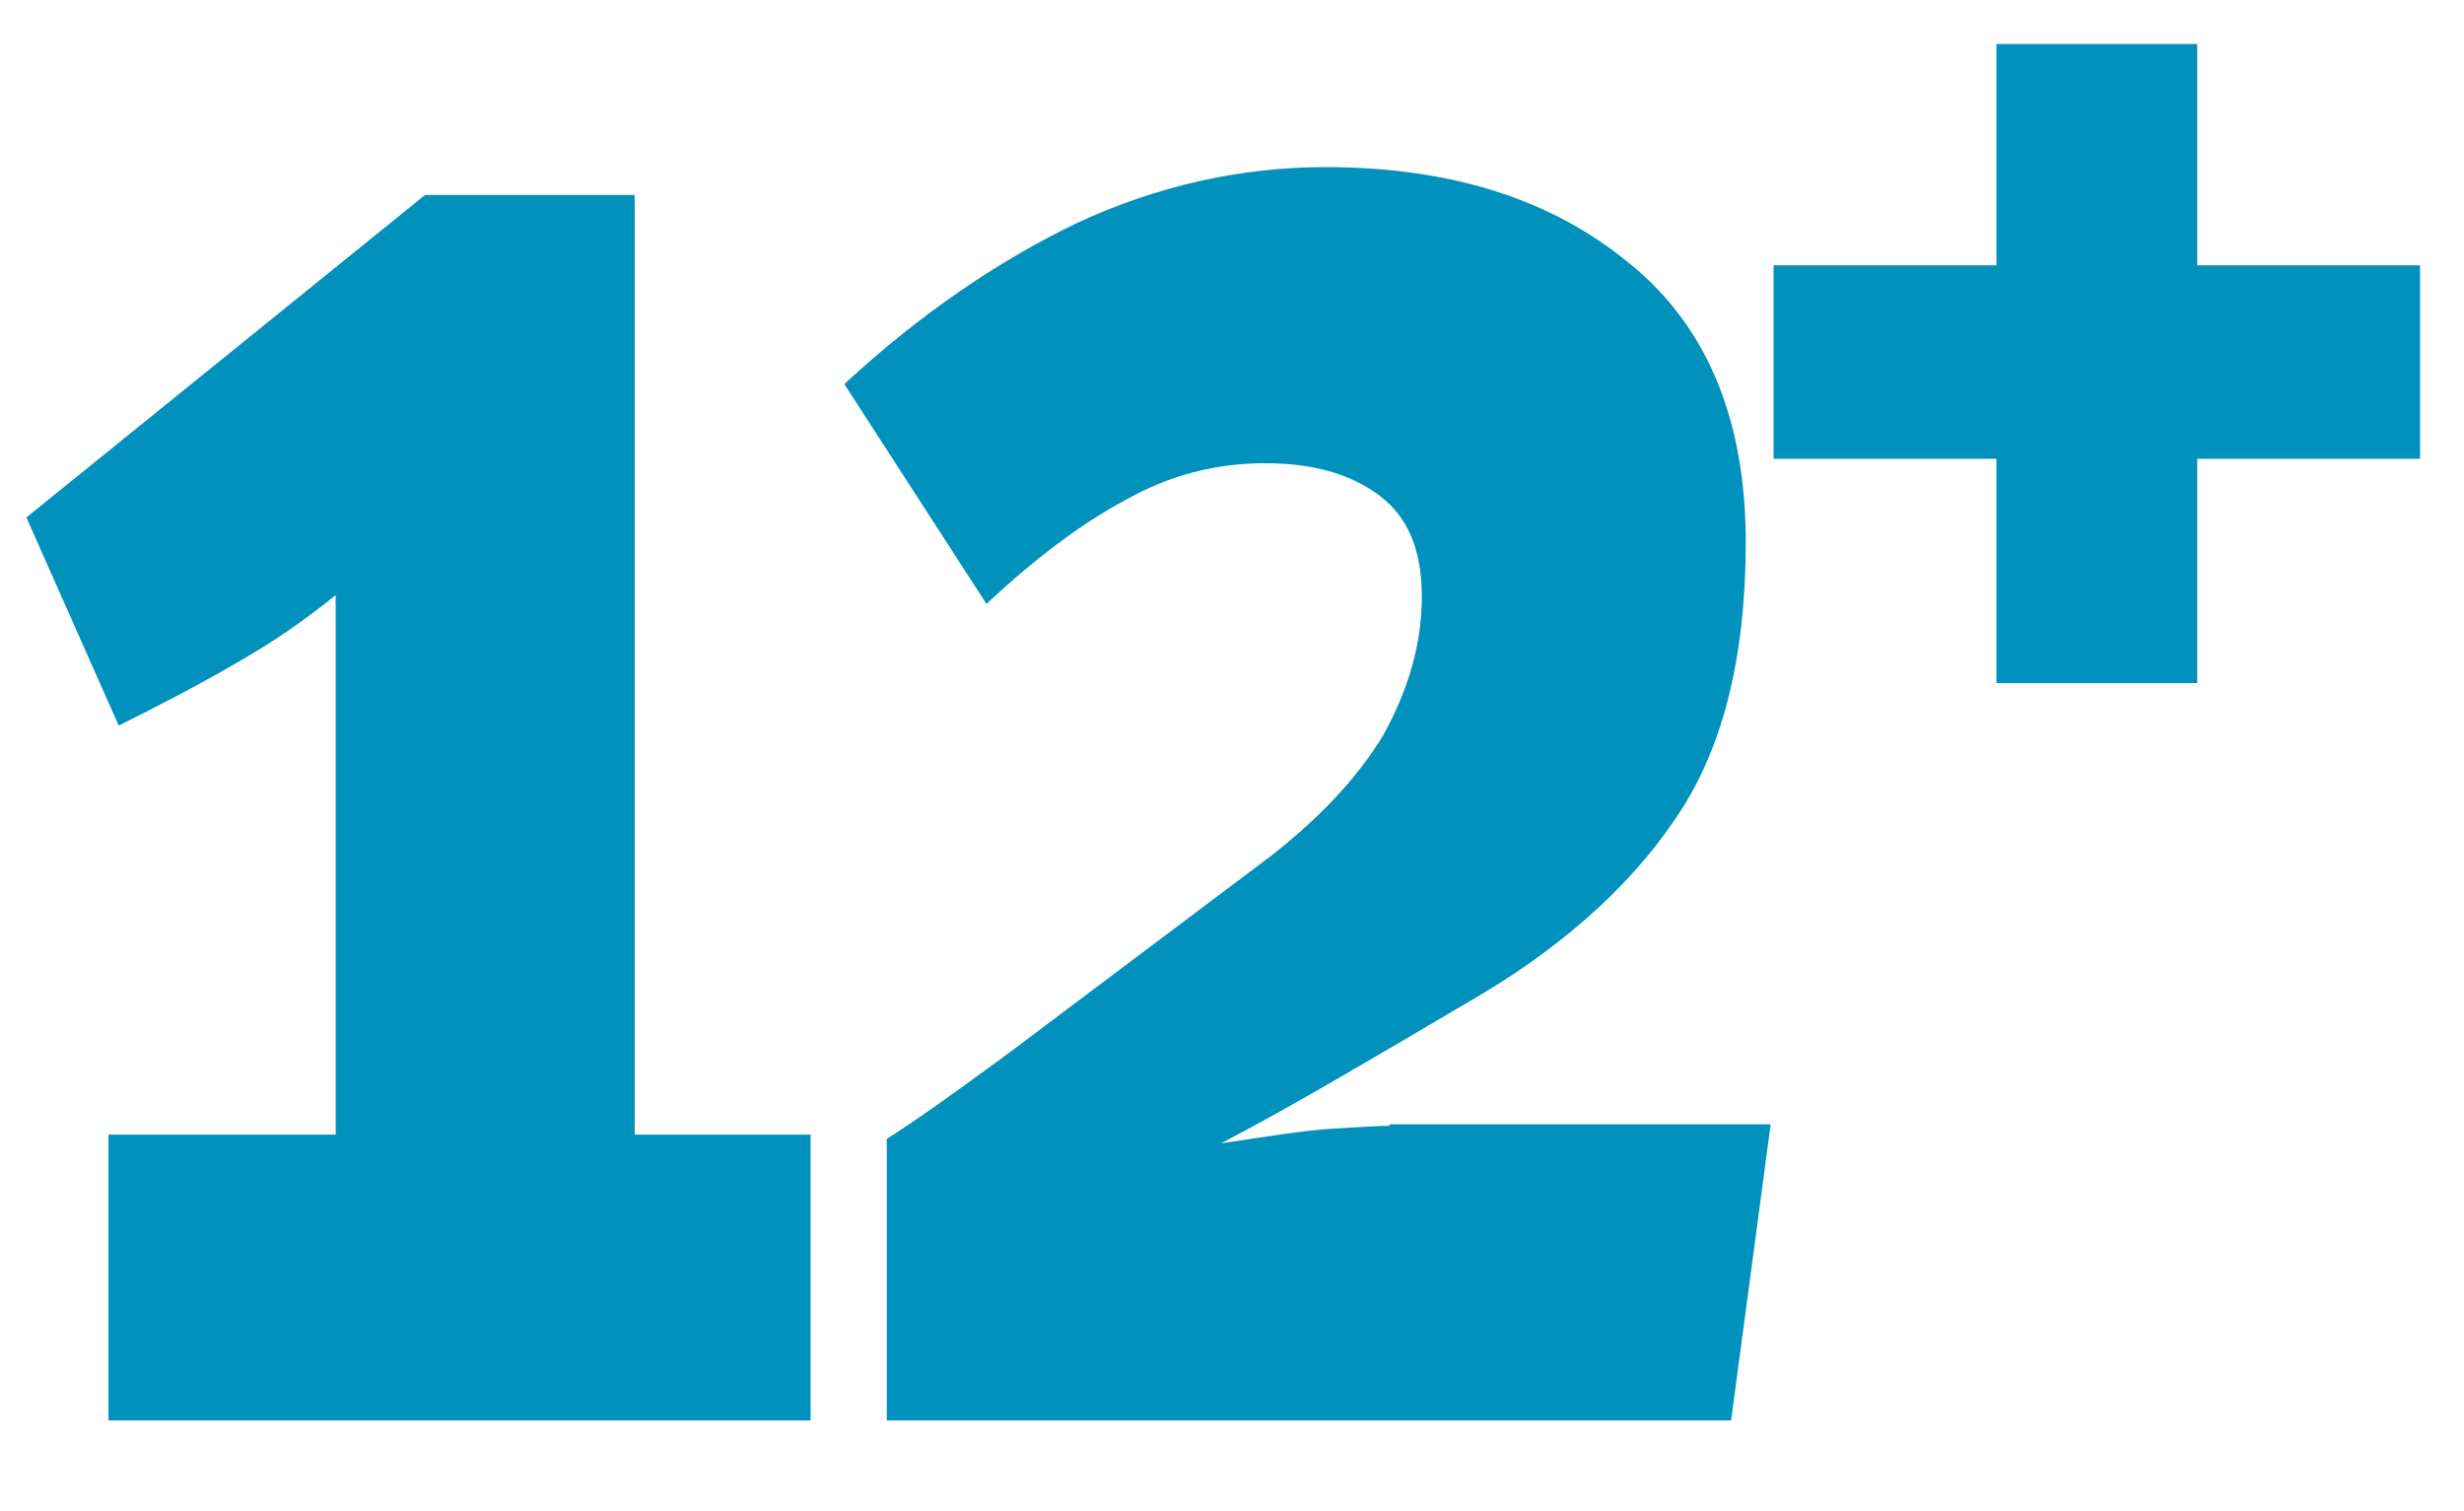
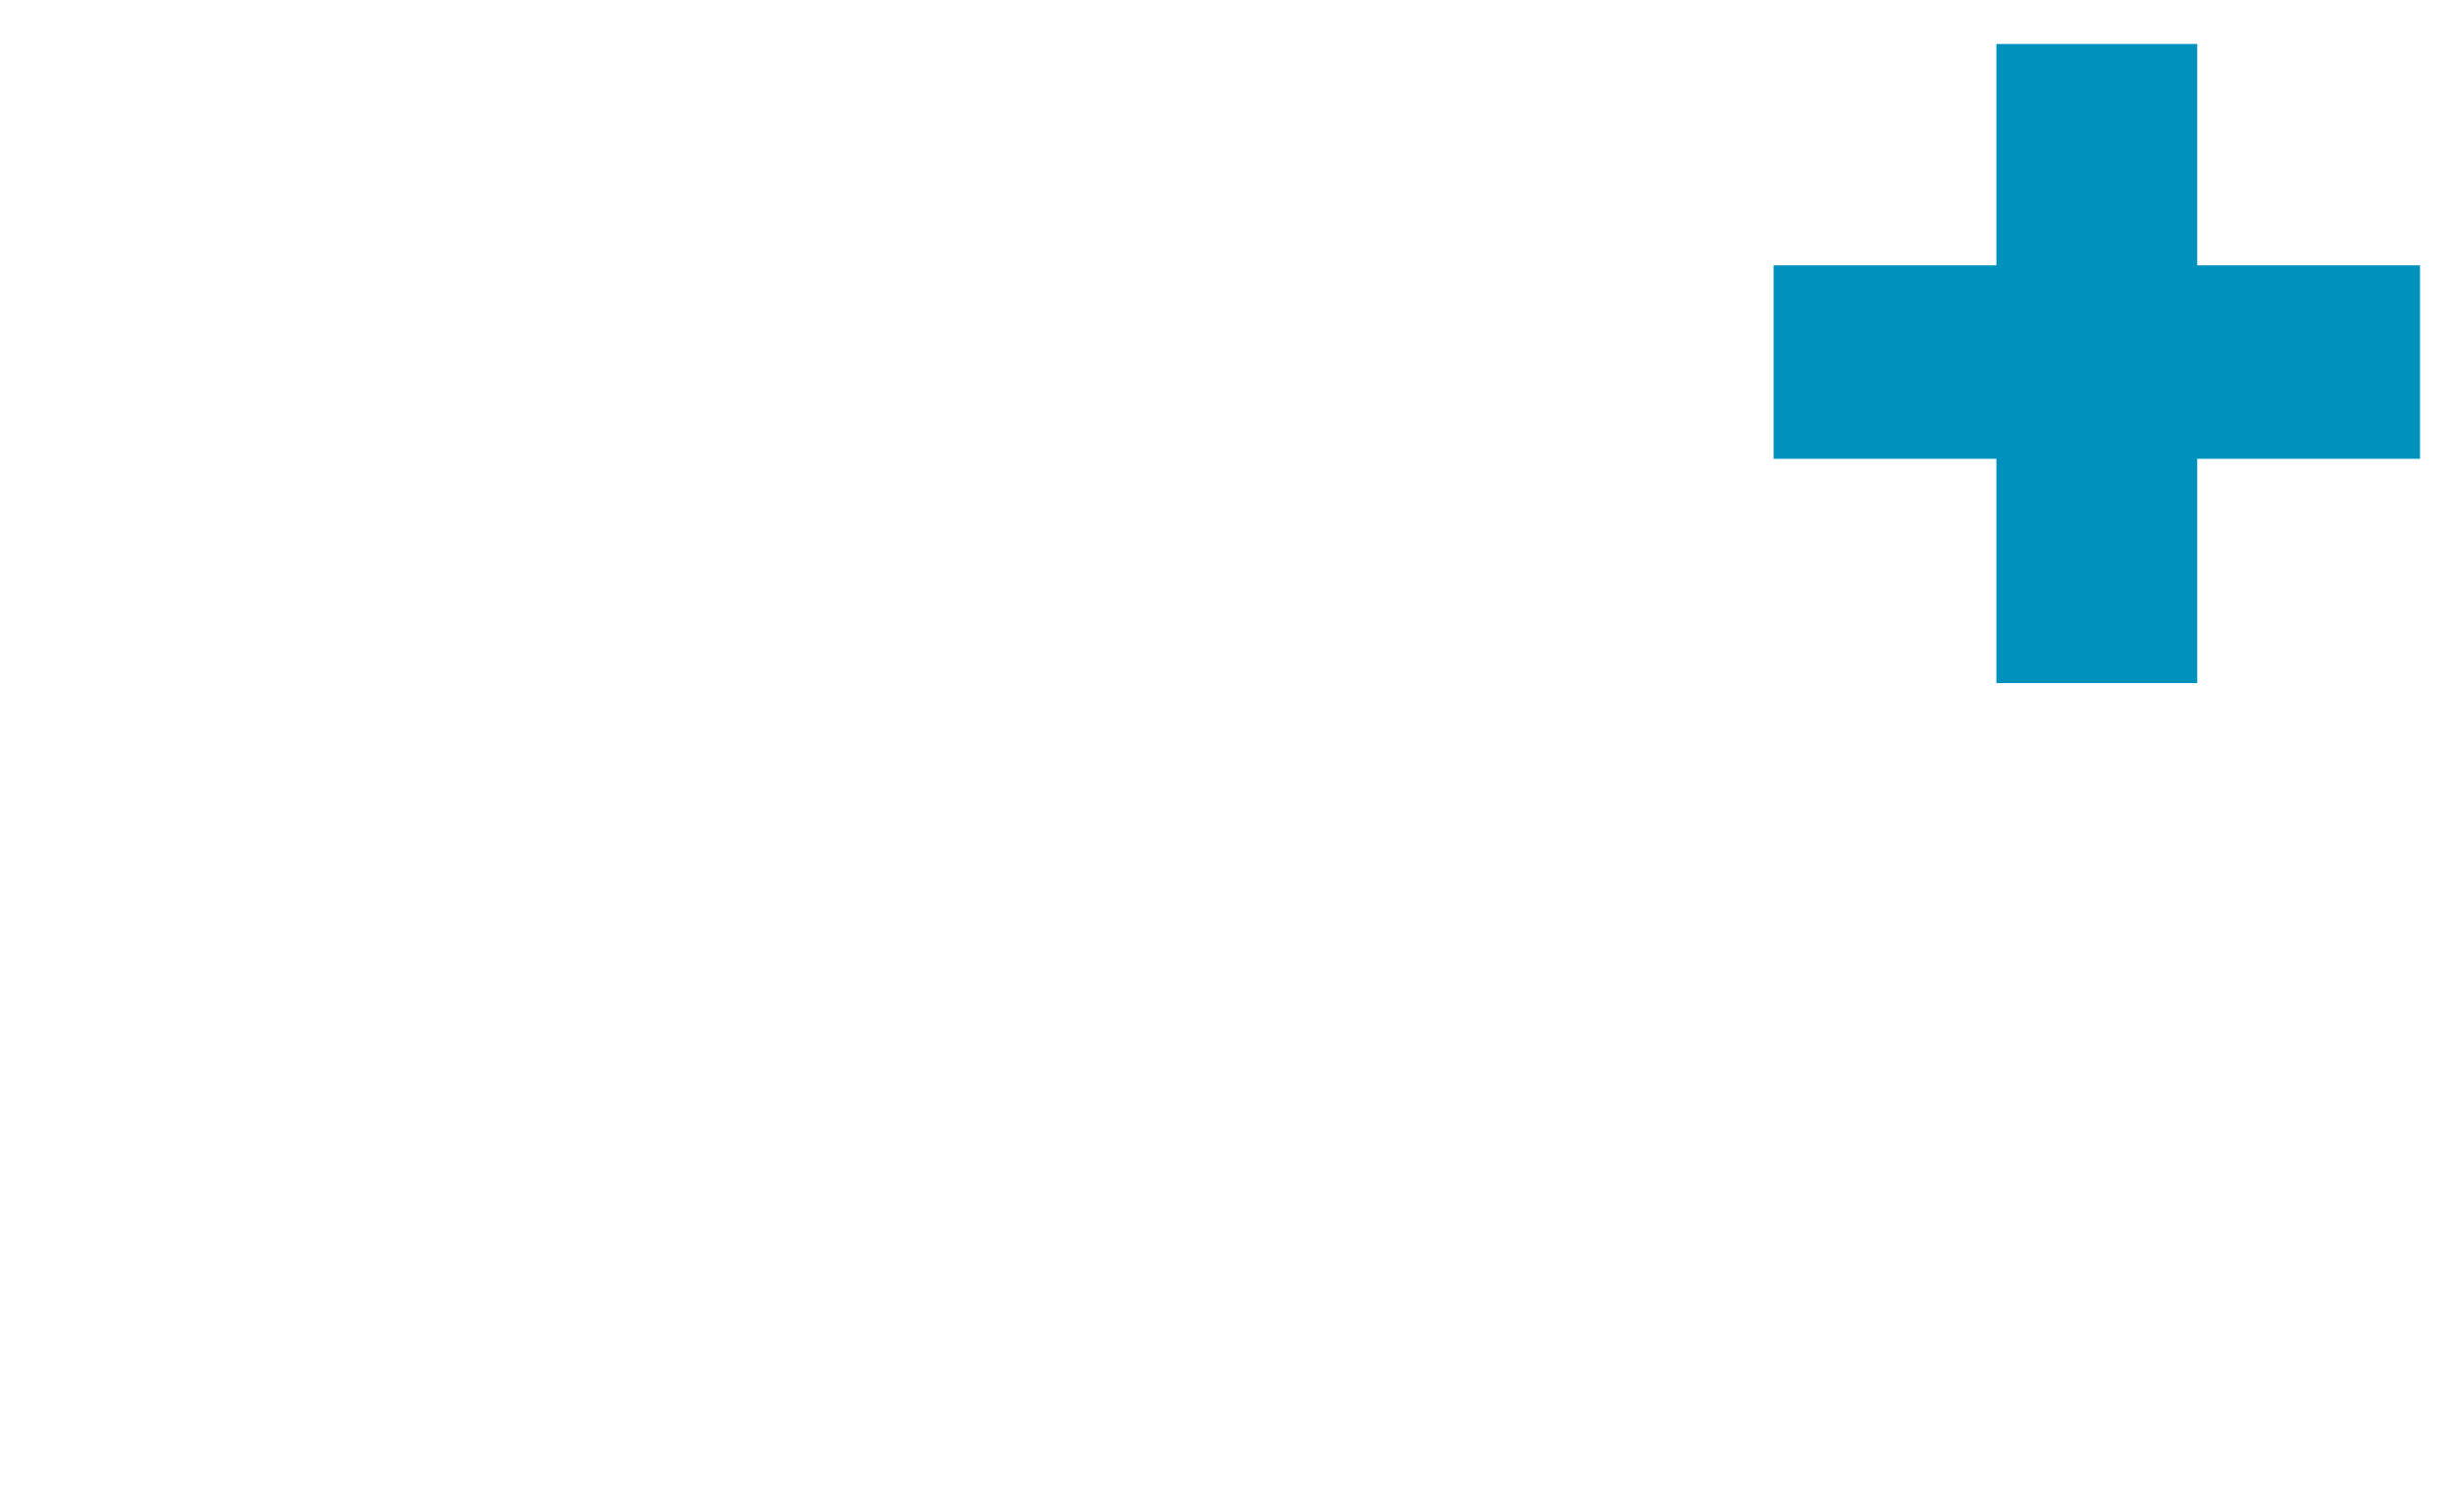
<svg xmlns="http://www.w3.org/2000/svg" version="1.1" id="Ebene_1" x="0px" y="0px" viewBox="0 0 168.1 103.1" style="enable-background:new 0 0 168.1 103.1;" xml:space="preserve">
  <style type="text/css">
	.st0{fill:#0091BD;}
</style>
  <g>
    <polygon class="st0" points="149.9,18.1 149.9,3 136.2,3 136.2,18.1 121,18.1 121,31.3 136.2,31.3 136.2,46.6 149.9,46.6    149.9,31.3 165.1,31.3 165.1,18.1  " />
-     <path class="st0" d="M43.3,13.3H29L1.8,35.3l6.3,14.2c2.8-1.4,5.5-2.8,7.9-4.2c2.5-1.4,4.8-3,6.9-4.7v36.8H7.4v19.5h47.9V77.4H43.3   V13.3z M94.8,76.8c-0.8,0-2.1,0.1-3.9,0.2s-4.3,0.5-7.6,1c2.3-1.2,5-2.7,8.1-4.5c3.1-1.8,6-3.5,8.7-5.1c6.1-3.5,10.9-7.7,14.1-12.4   c3.3-4.7,4.9-11.1,4.9-19c0-8.3-2.6-14.7-7.9-19c-5.3-4.4-12.2-6.6-20.8-6.6c-5.8,0-11.5,1.3-16.9,3.8c-5.4,2.6-10.7,6.2-15.9,11   l9.7,15c3.3-3.1,6.5-5.5,9.5-7.1c3-1.7,6.2-2.5,9.5-2.5c3.2,0,5.8,0.7,7.8,2.2c2,1.5,2.9,3.8,2.9,6.9c0,3.2-0.9,6.3-2.6,9.4   c-1.8,3-4.6,6-8.5,8.9L70.6,70.5c-1.7,1.3-3.5,2.6-5.3,3.9c-1.8,1.3-3.4,2.4-4.8,3.3v19.2h57.6l2.7-20.2H94.8z" />
  </g>
</svg>